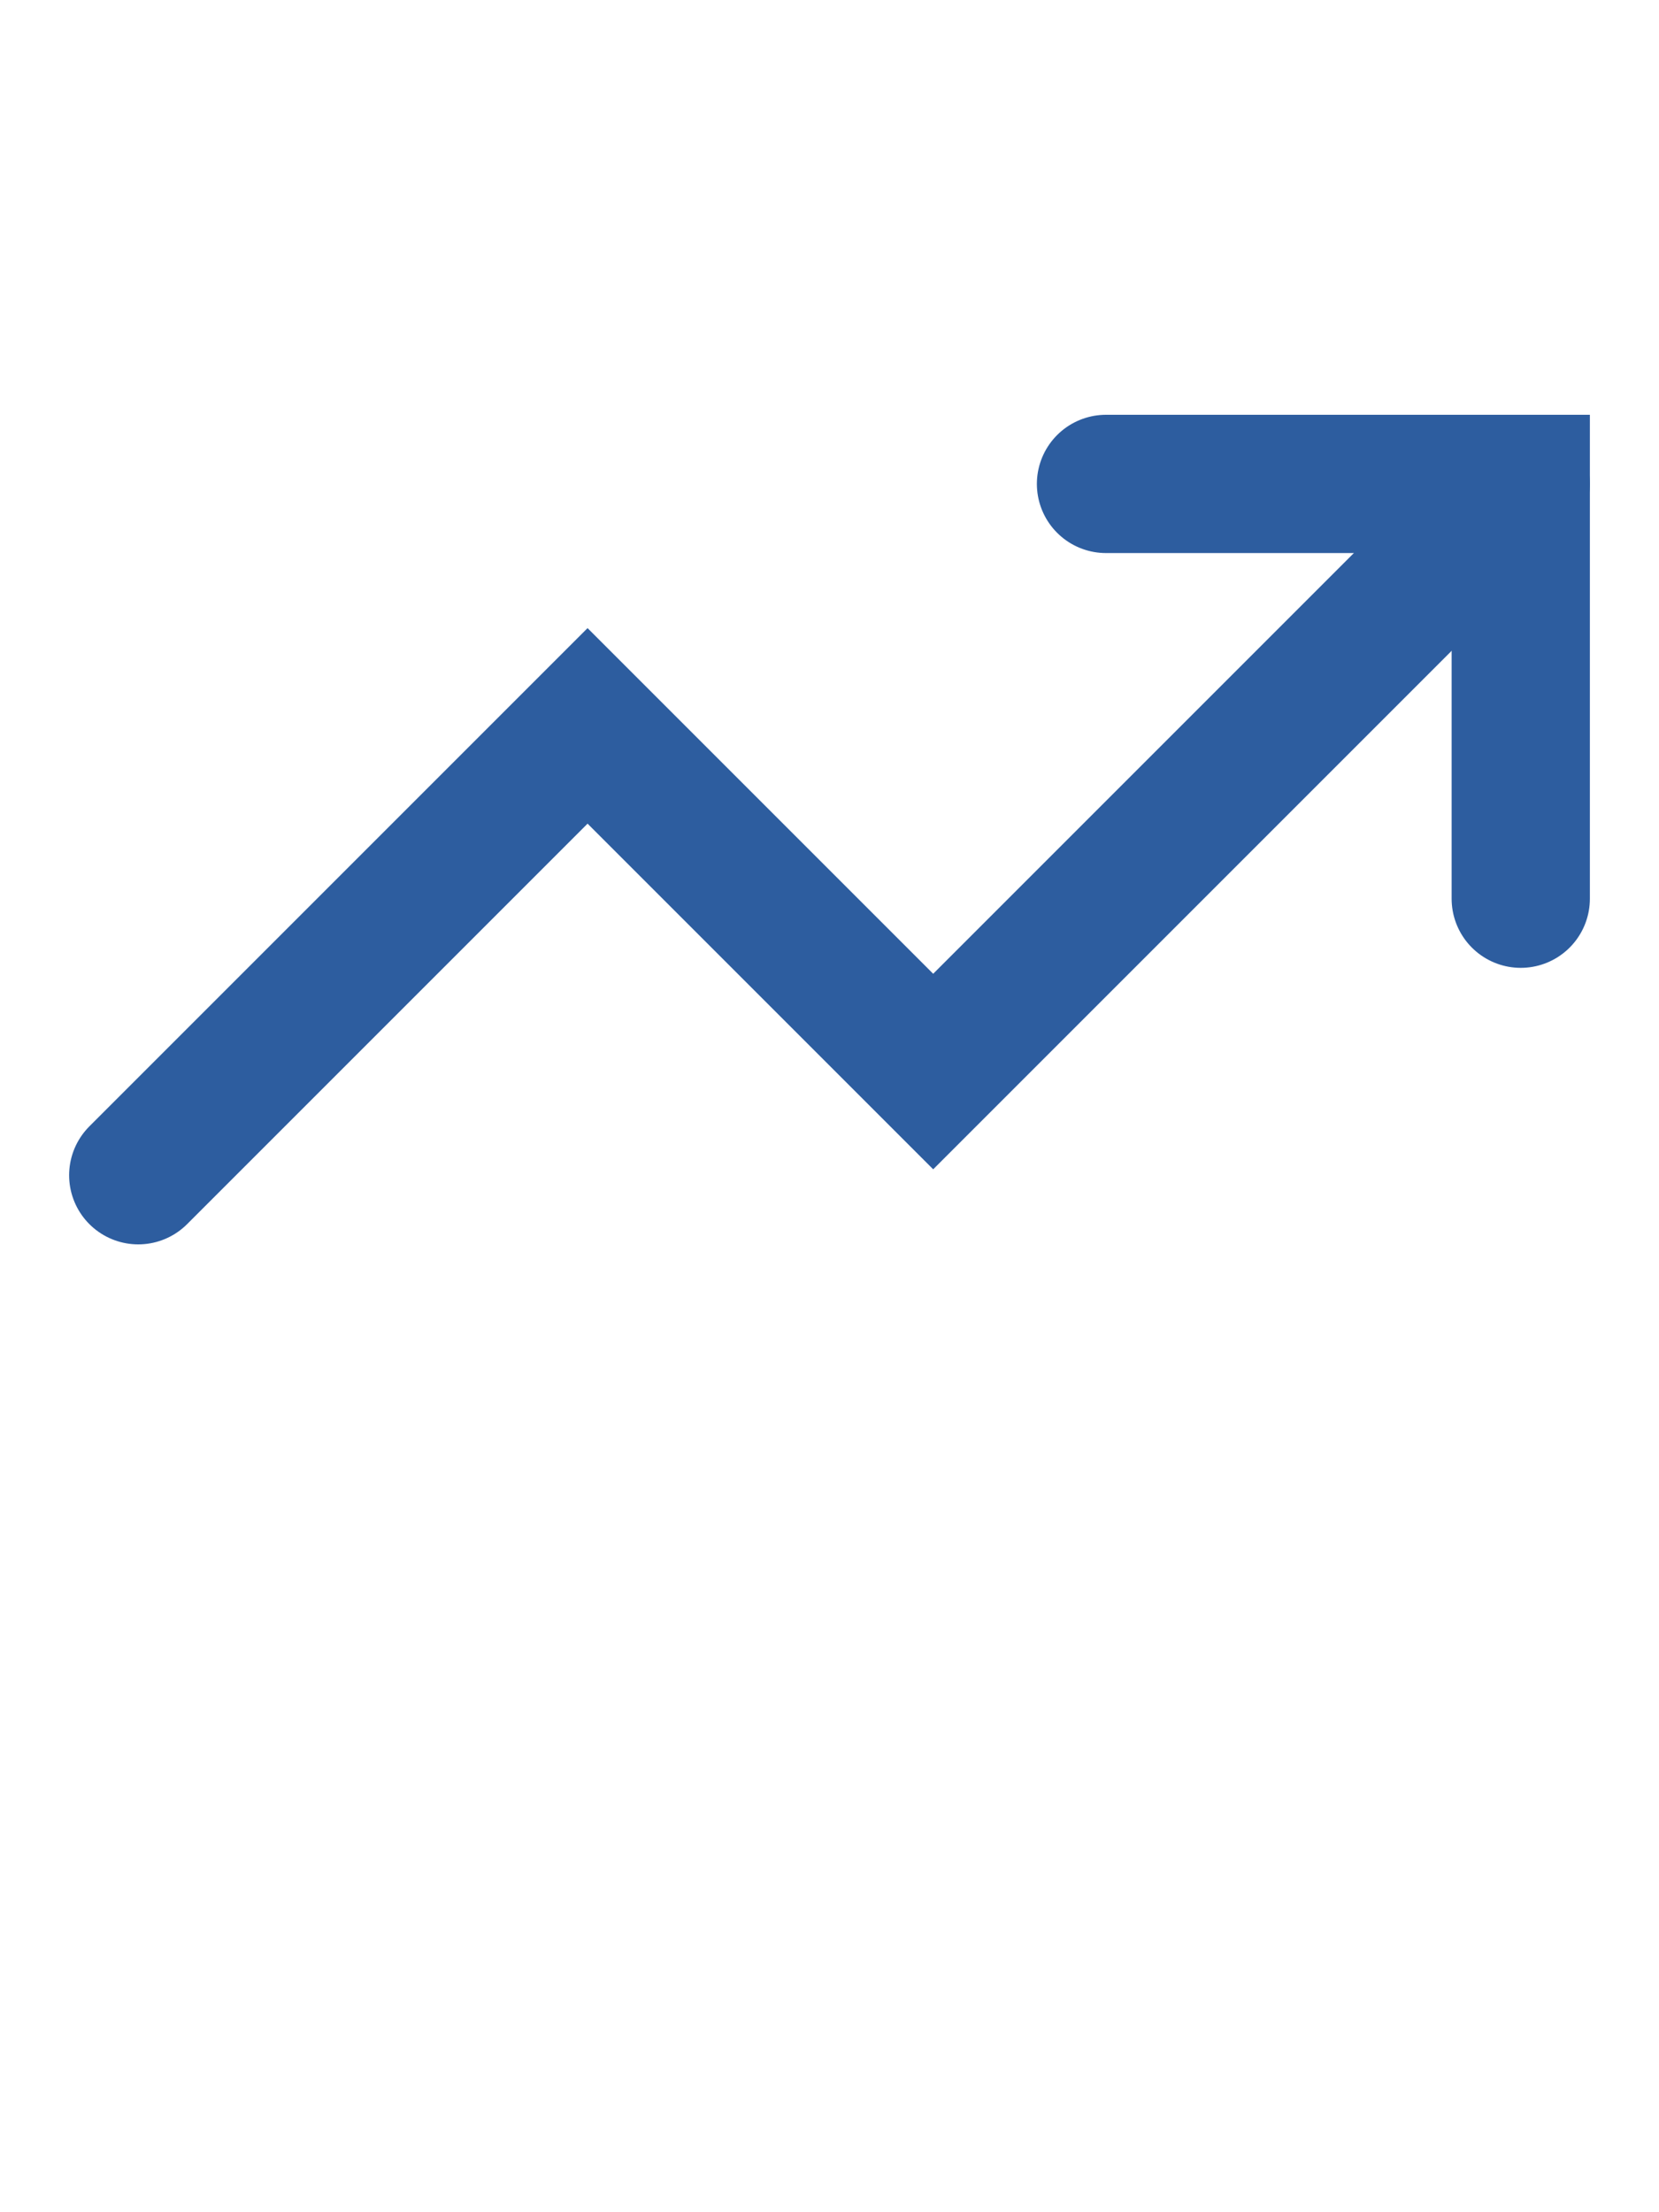
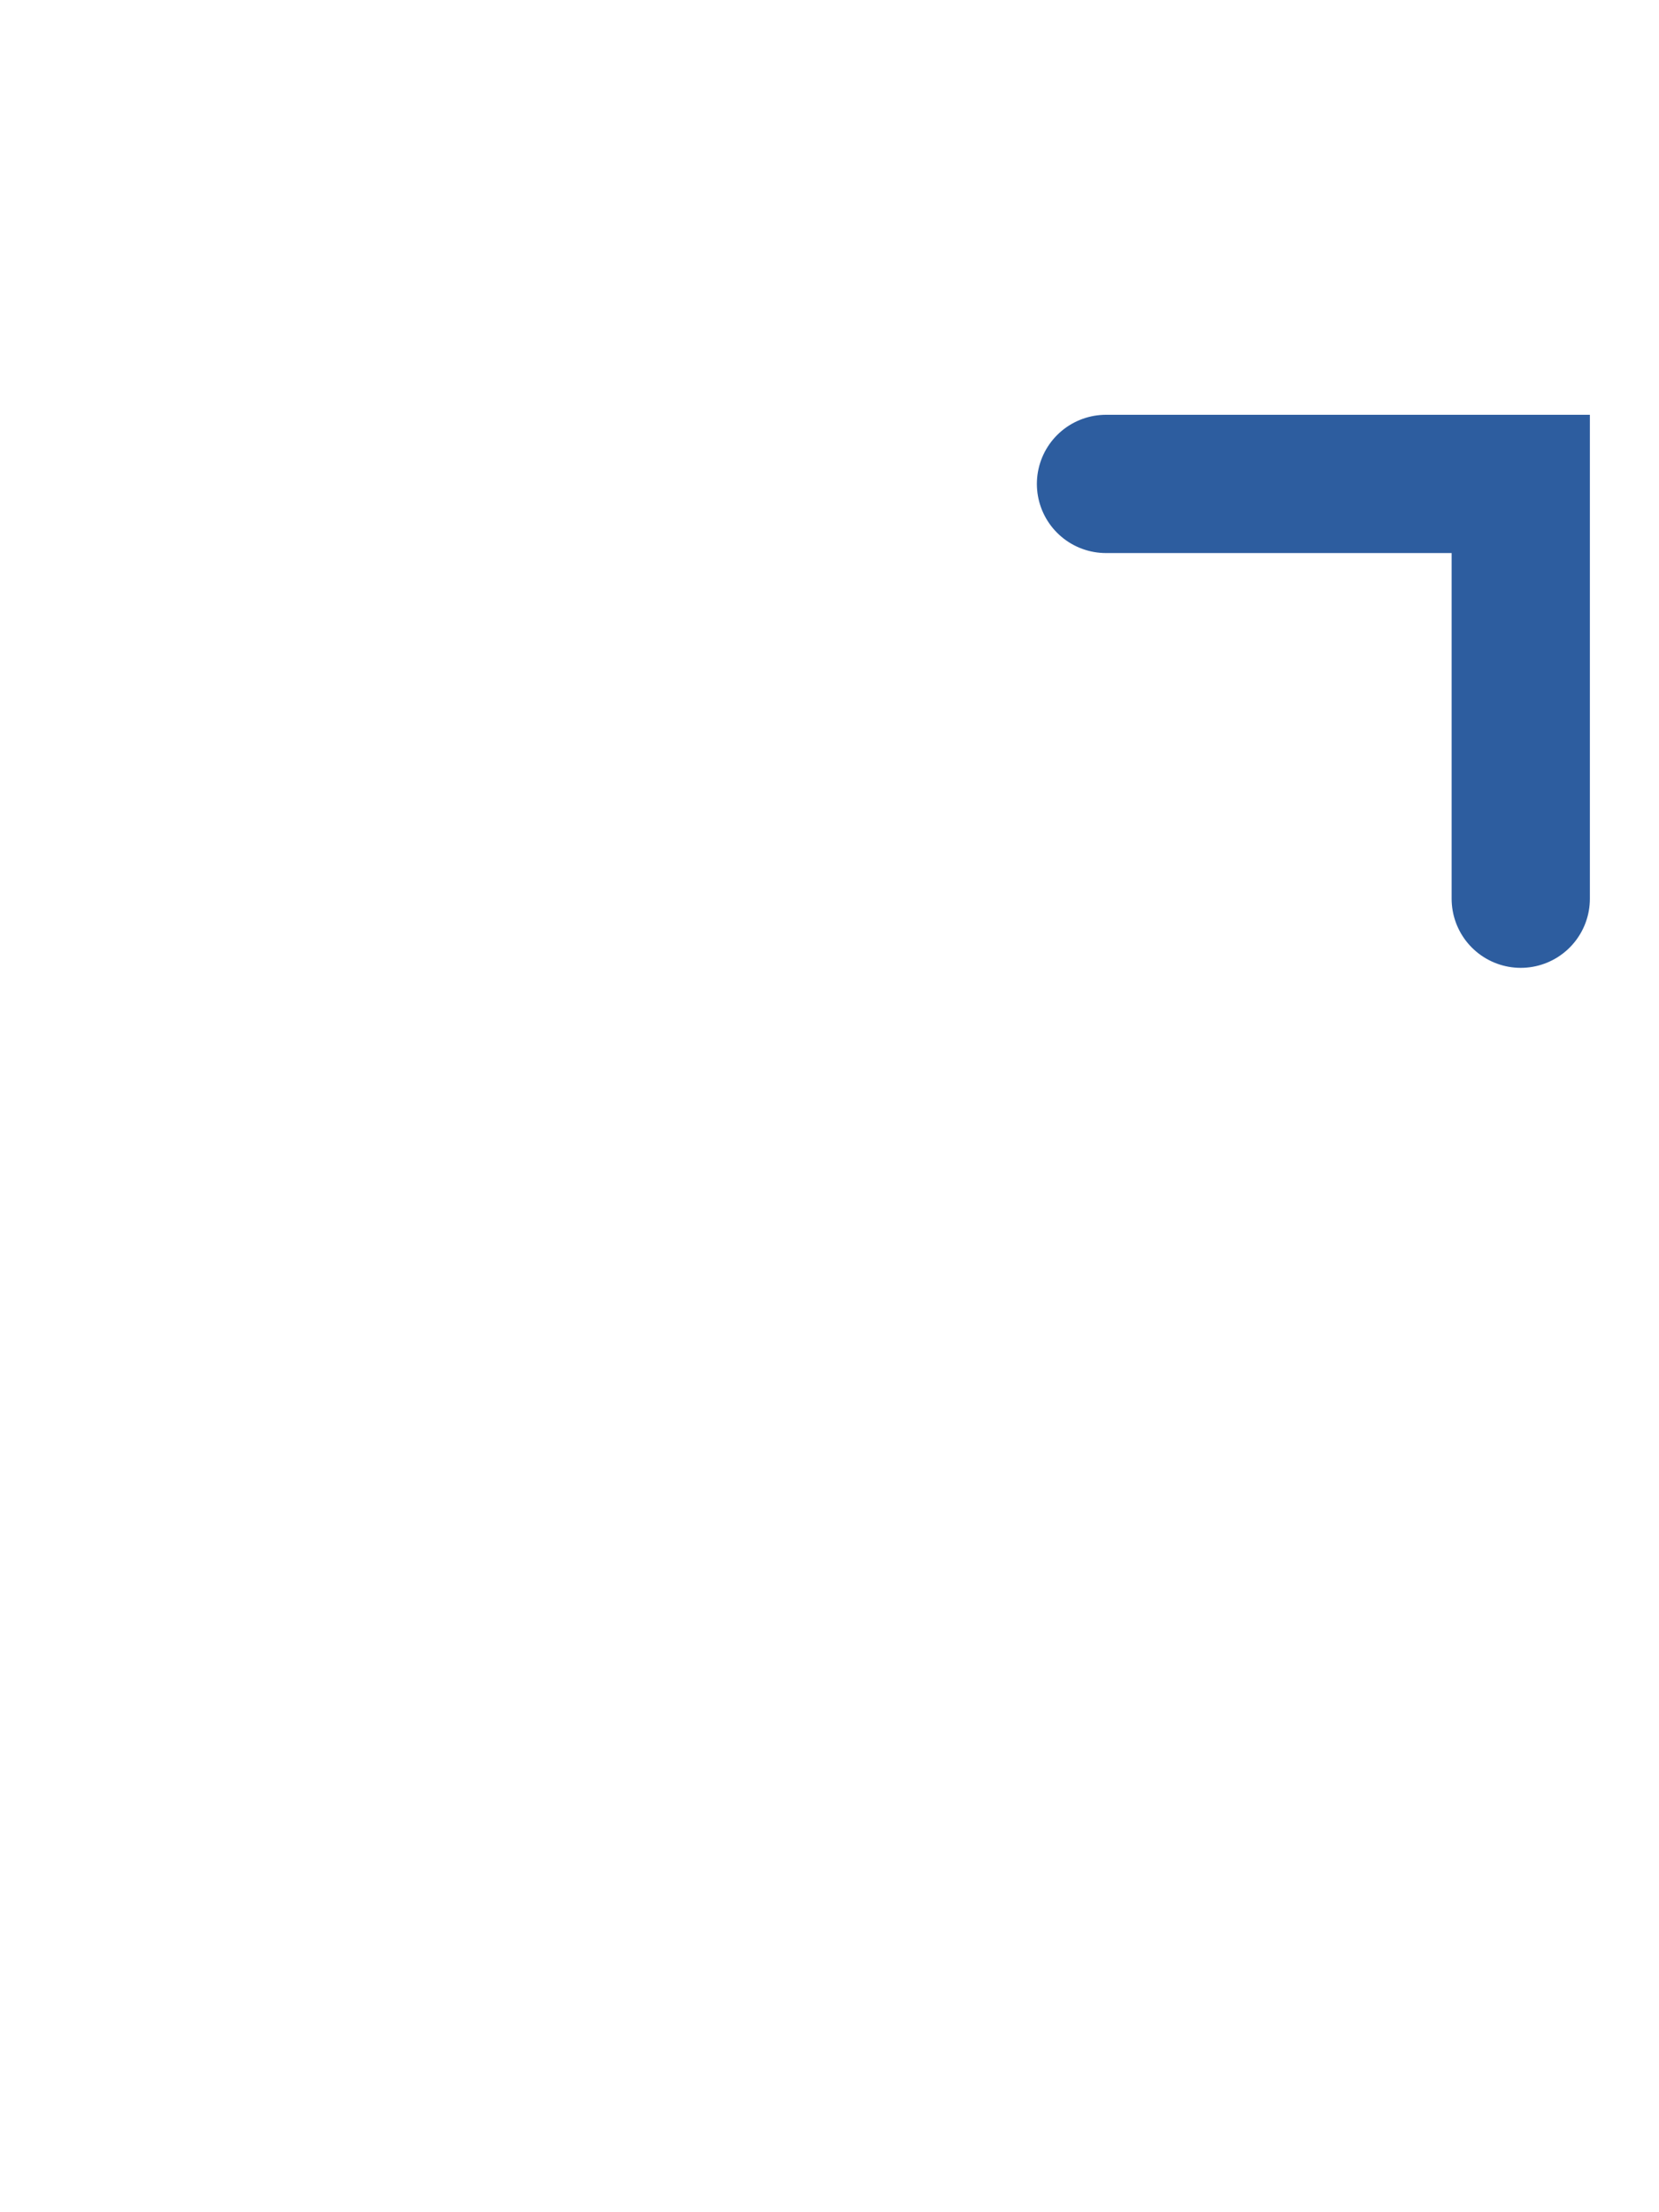
<svg xmlns="http://www.w3.org/2000/svg" fill="none" height="100%" overflow="visible" preserveAspectRatio="none" style="display: block;" viewBox="0 0 42 56" width="100%">
  <g id="SVG:margin">
    <g id="SVG">
      <path d="M28 12.25H38.5V22.75" id="Vector" stroke="#2D5D9F" stroke-linecap="round" stroke-width="3.5" />
-       <path d="M38.5 12.25L23.625 27.125L14.875 18.375L3.5 29.75" id="Vector_2" stroke="#2D5D9F" stroke-linecap="round" stroke-width="3.5" />
    </g>
  </g>
</svg>